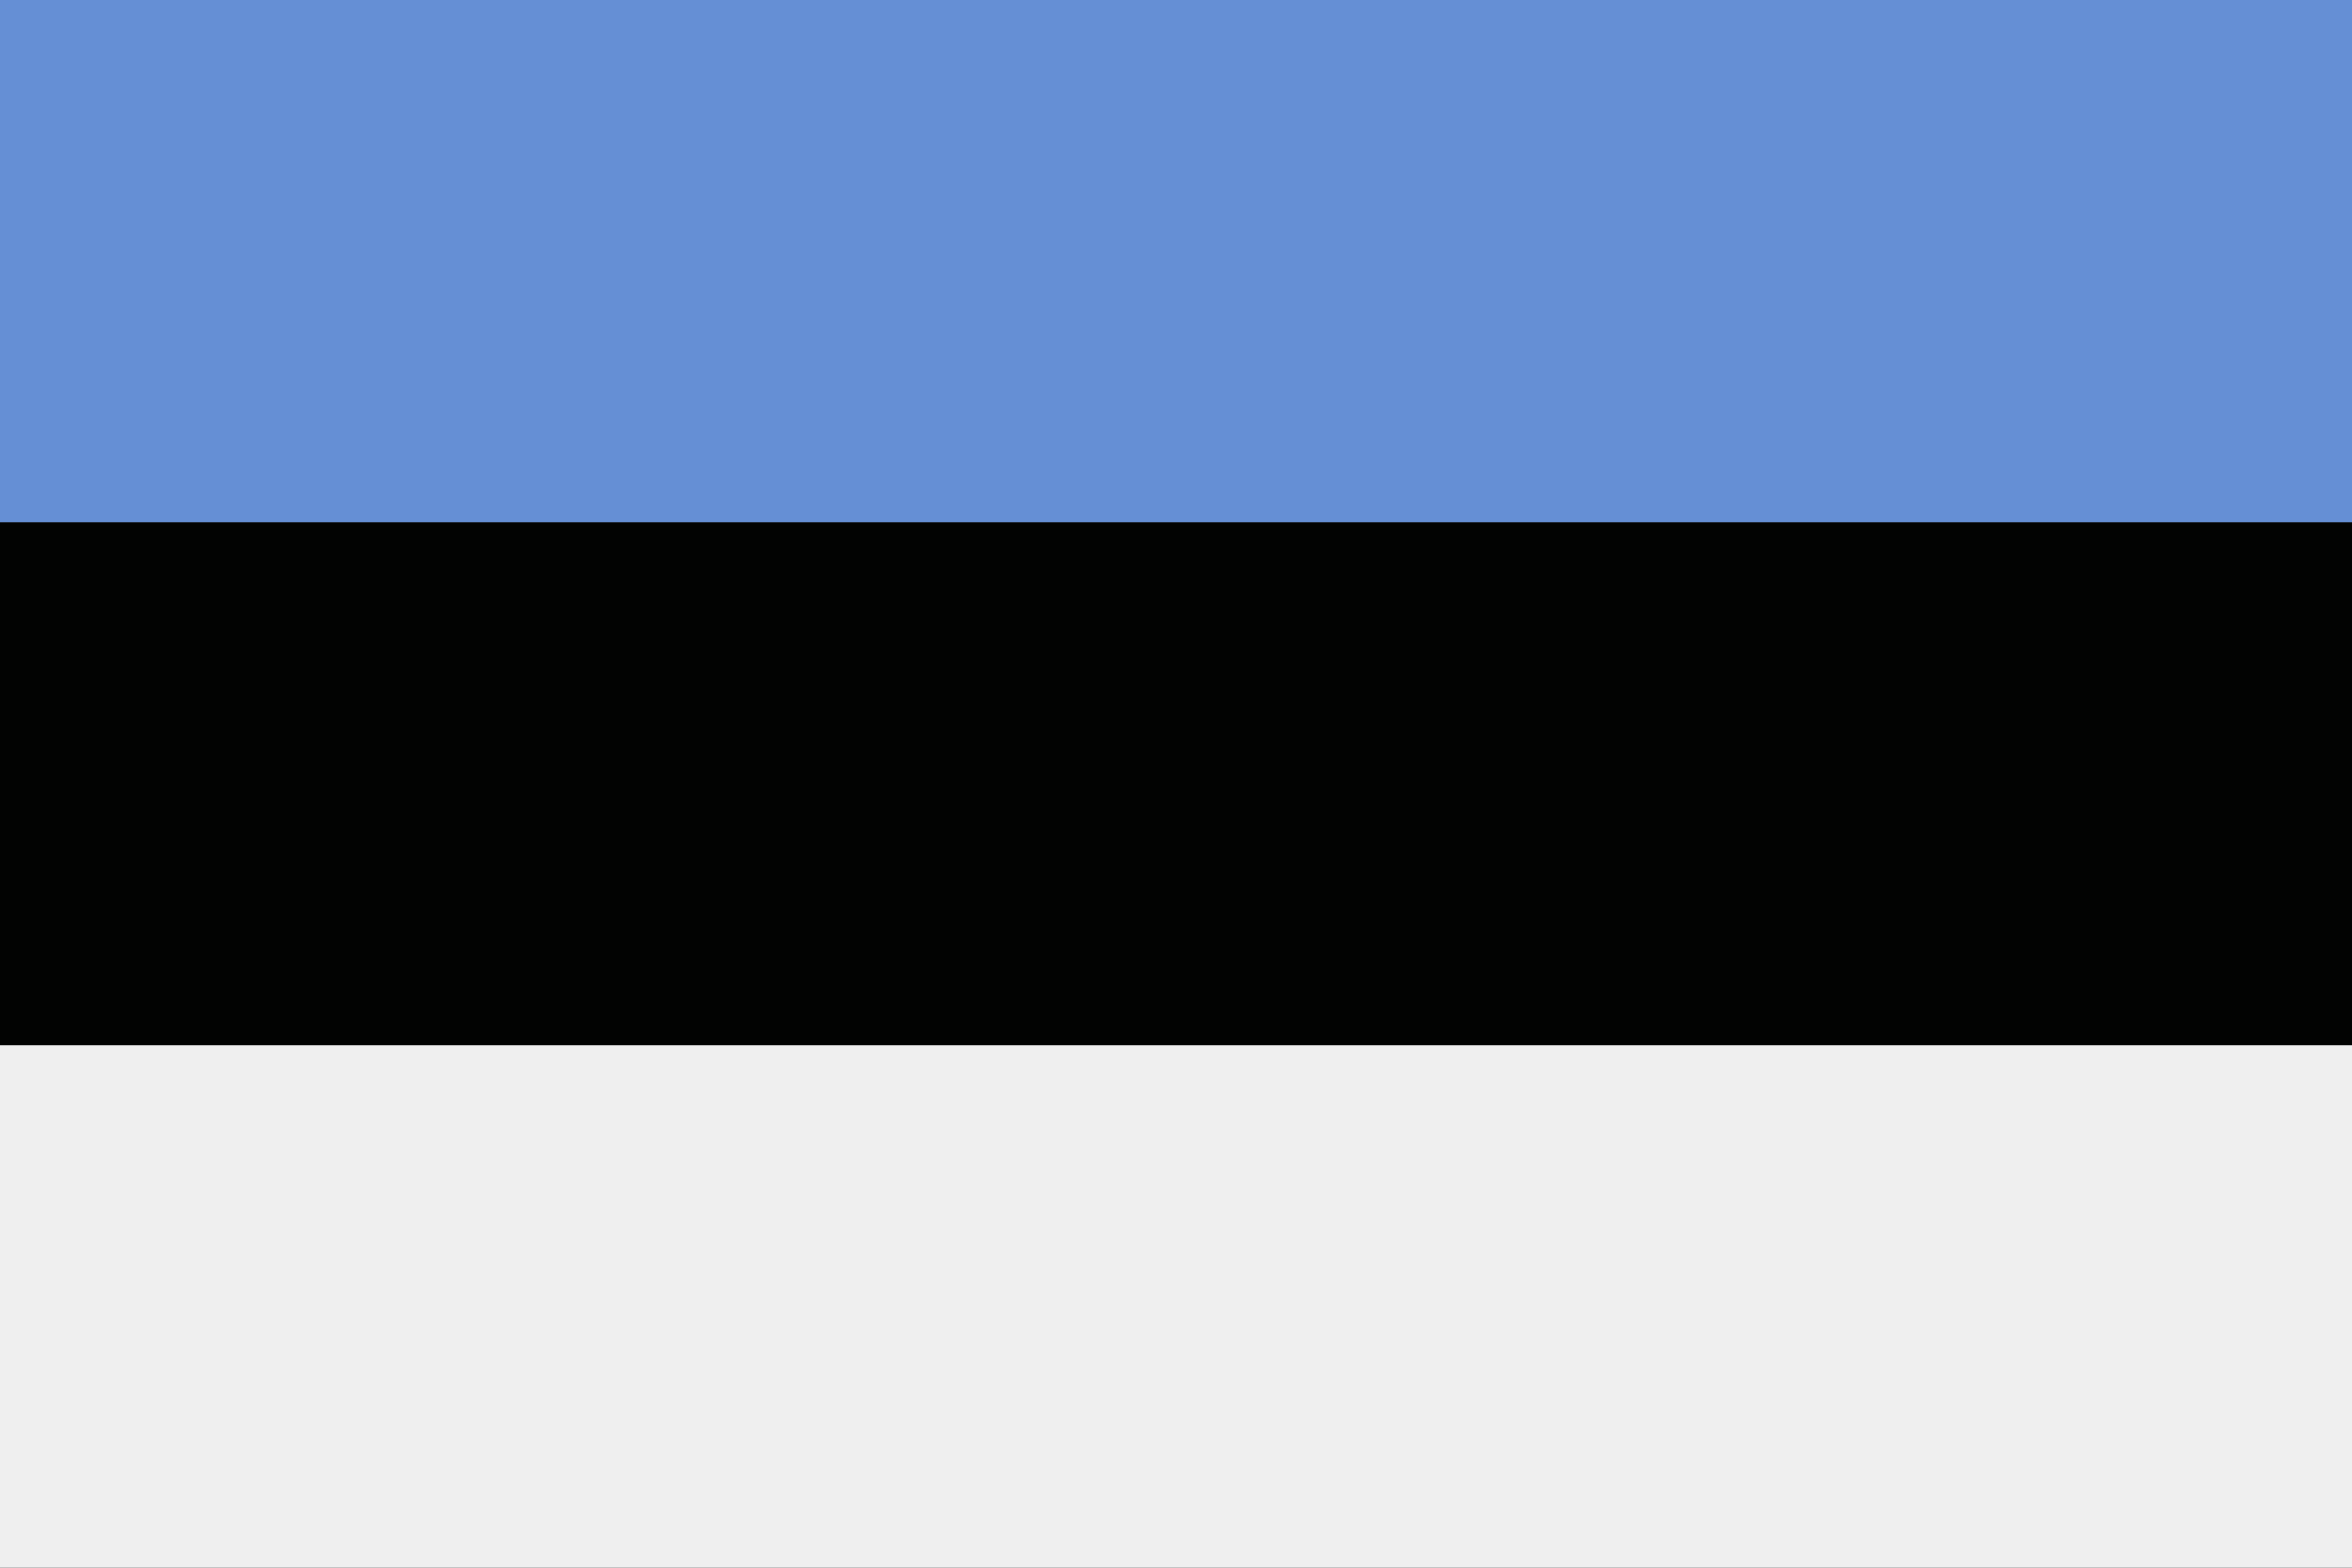
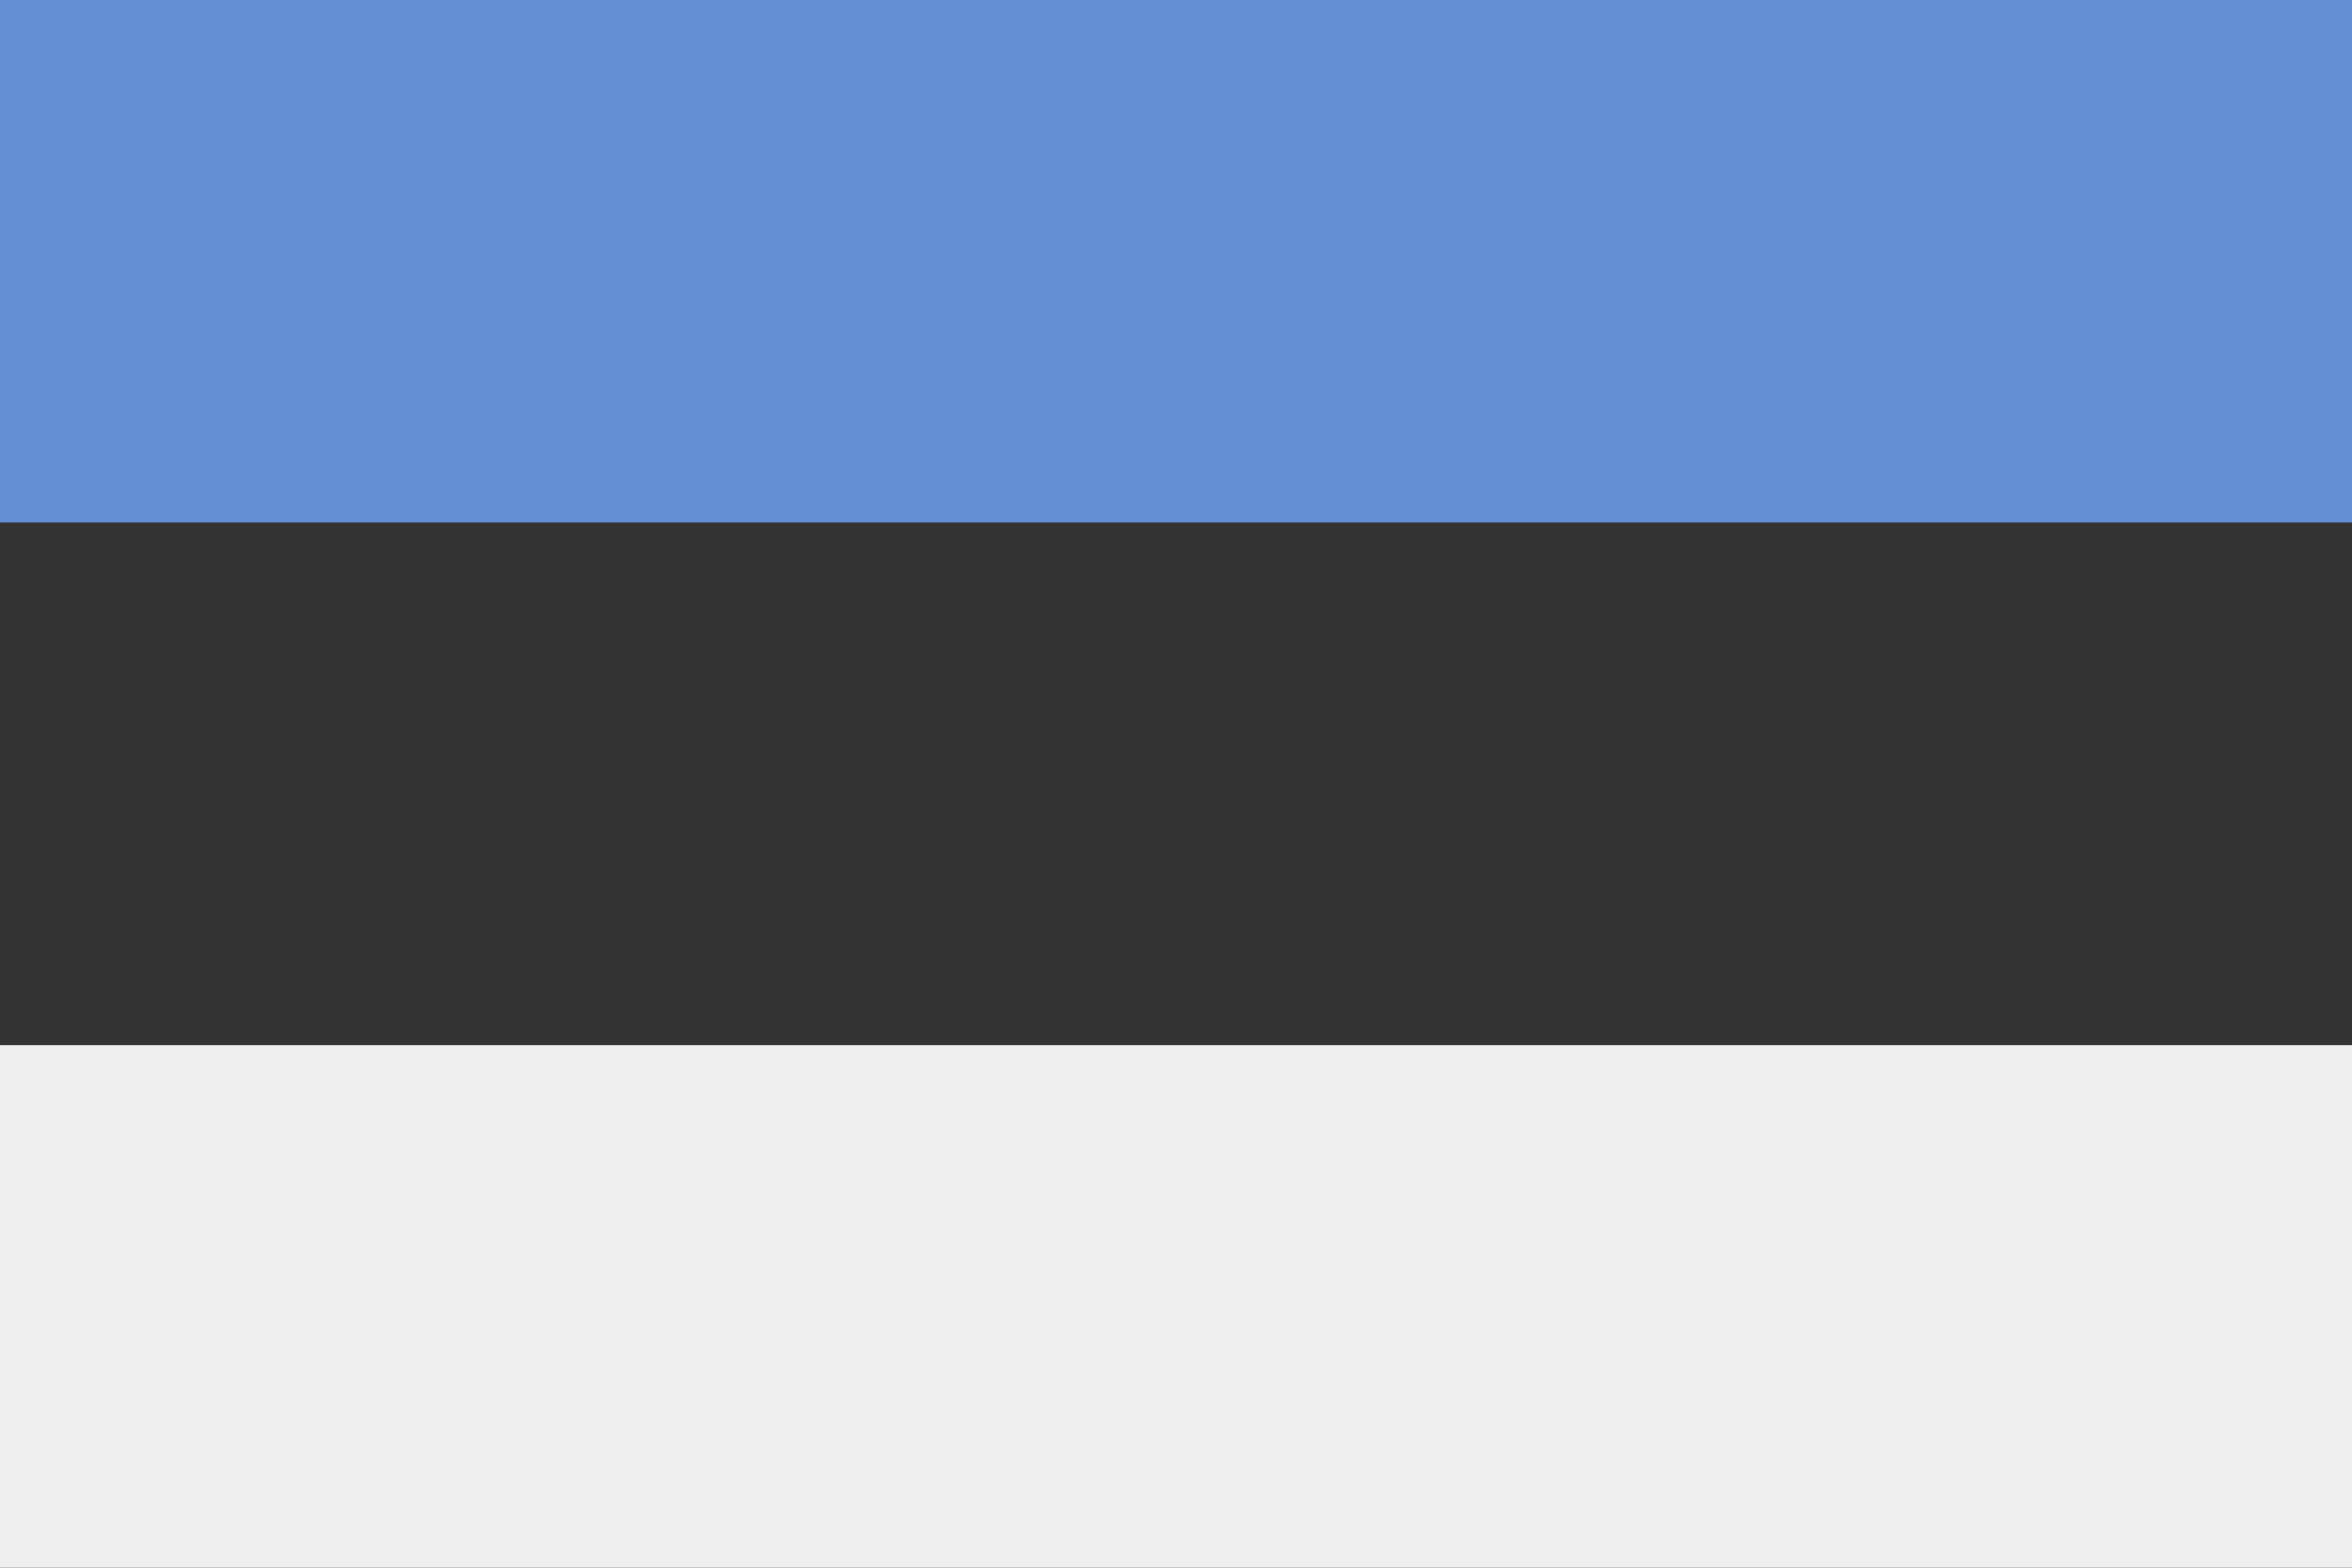
<svg xmlns="http://www.w3.org/2000/svg" id="Layer_2" viewBox="0 0 96.41 64.27">
  <rect x="0" y="0" width="96.41" height="64.27" fill="#333333" stroke="none" />
  <defs>
    <style>
      .cls-1 {
        fill: #020302;
      }

      .cls-2 {
        fill: #efefef;
      }

      .cls-3 {
        fill: #658fd5;
      }
    </style>
  </defs>
  <g id="Page_1">
    <g>
      <polygon class="cls-2" points="0 64.27 96.41 64.27 96.41 42.85 0 42.85 0 64.27 0 64.27" />
      <polygon class="cls-3" points="0 21.42 96.41 21.42 96.41 0 0 0 0 21.42 0 21.42" />
-       <polygon class="cls-1" points="0 42.85 96.41 42.85 96.41 21.42 0 21.42 0 42.85 0 42.85" />
    </g>
  </g>
</svg>